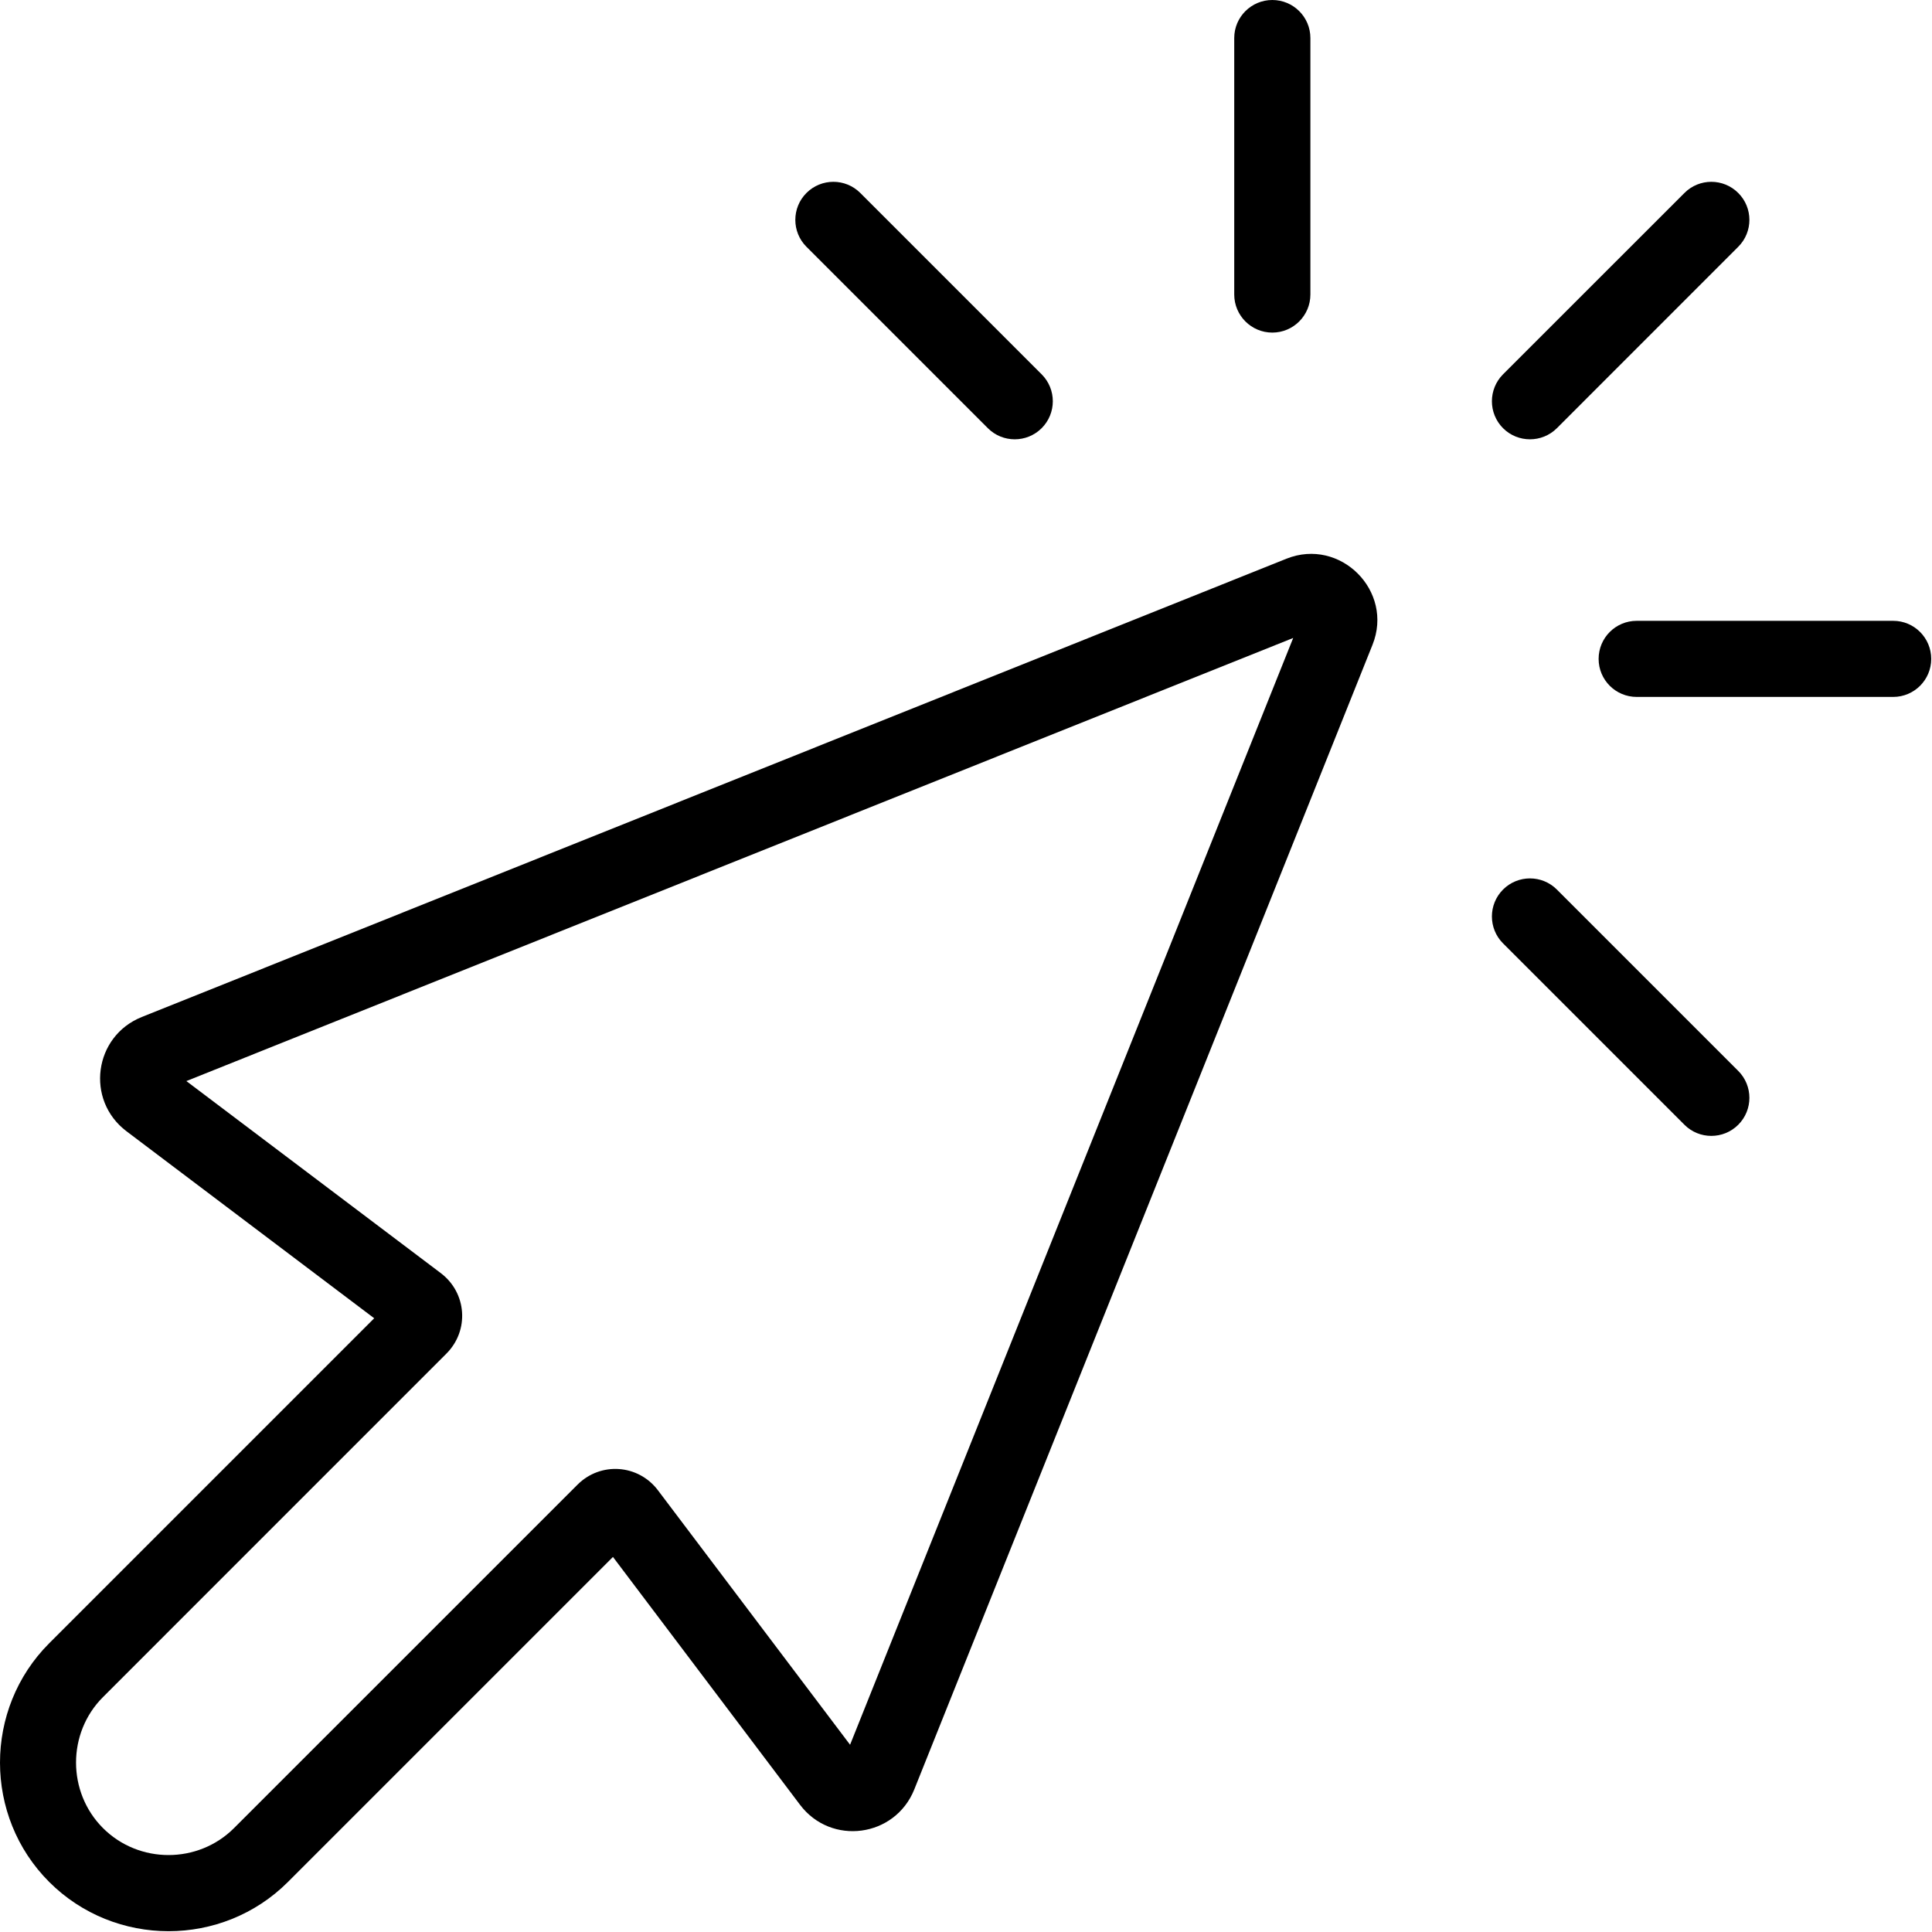
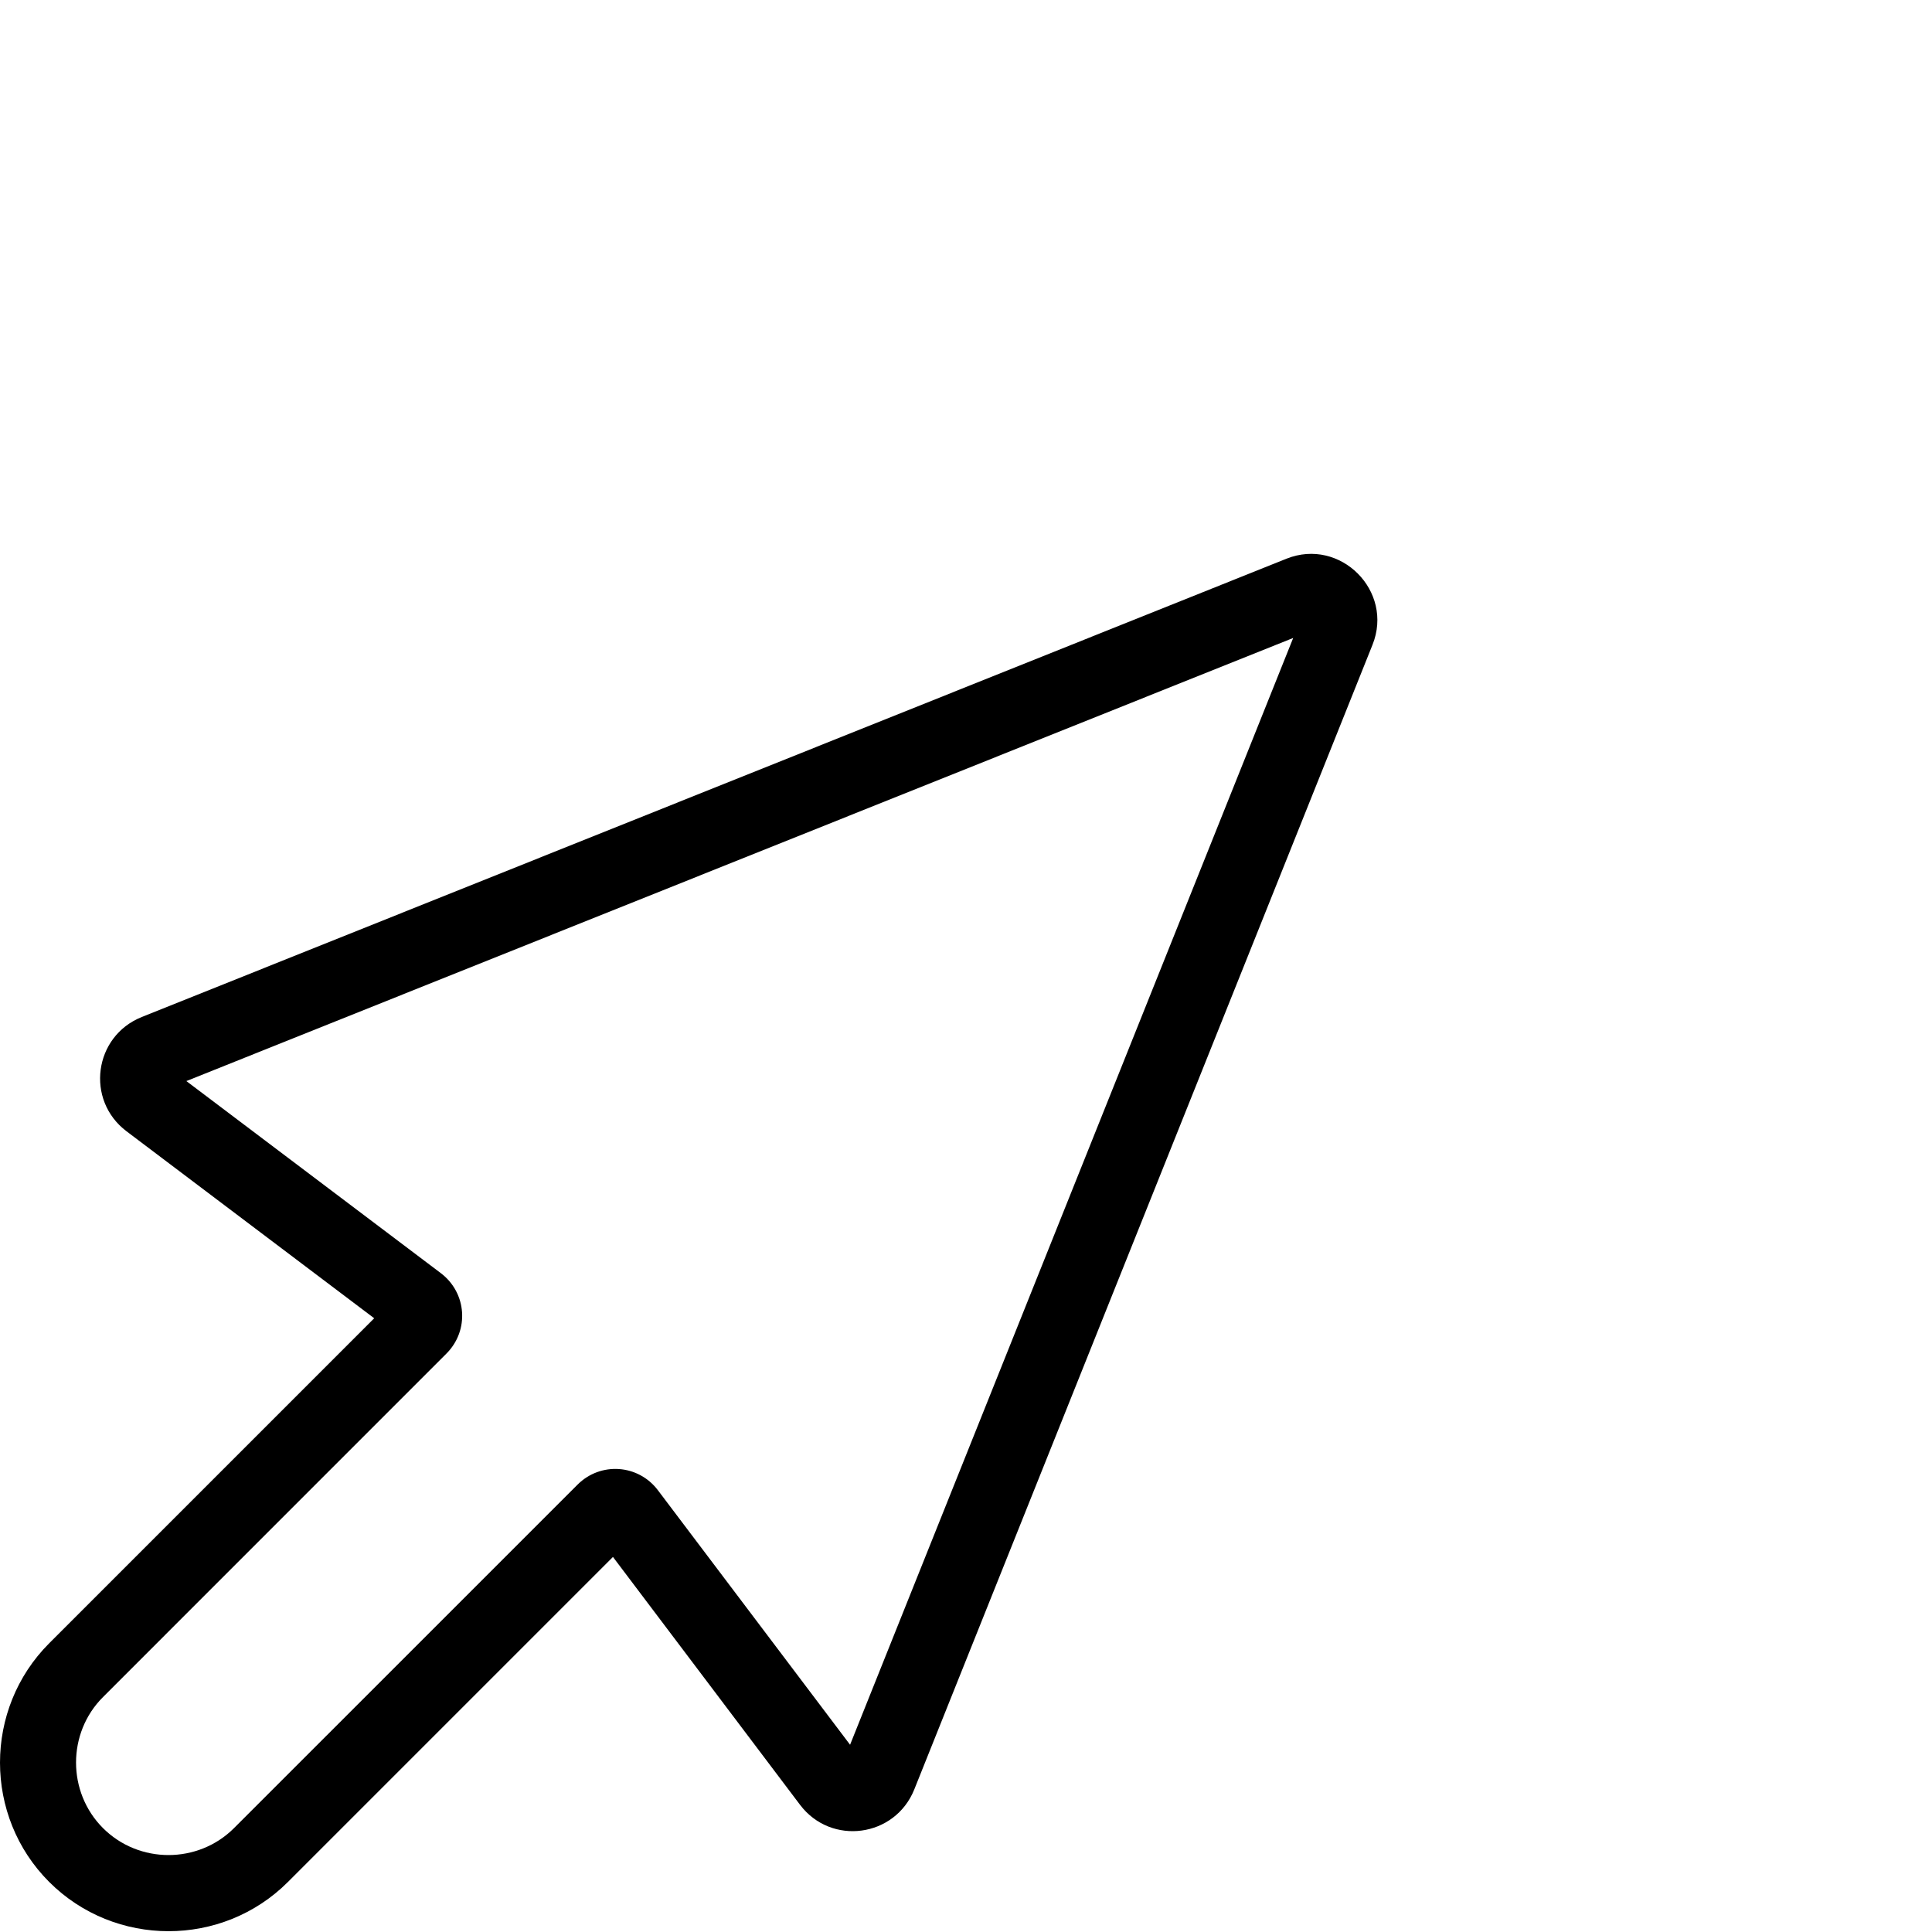
<svg xmlns="http://www.w3.org/2000/svg" height="344" viewBox="0 0 344 344" width="344">
  <g fill-rule="evenodd" transform="matrix(-1 0 0 1 343.86 0)">
    <path d="m277.23 234.72 57.87 57.87c11.68 11.69 11.68 30.82 0 42.5-11.69 11.69-30.82 11.69-42.51 0l-57.87-57.87-33.3 44.12c-5.54 7.35-16.92 5.82-20.35-2.72l-81.59-203.81c-3.84-9.58 5.74-19.16 15.32-15.33l203.81 81.6c8.55 3.42 10.07 14.8 2.72 20.35l-44.11 33.3zm33.45-42.23-197.08-78.9 78.9 197.07 34.21-45.31c3.5-4.64 10.22-5.11 14.33-.99l61.15 61.14c6.4 6.4 16.93 6.4 23.33 0s6.4-16.94 0-23.33l-61.14-61.15c-4.12-4.11-3.65-10.83 1-14.34l45.31-34.2z" />
    <g fill-rule="nonzero">
-       <path d="m34.36 43.94c-2.65-2.64-2.65-6.94 0-9.58 2.65-2.65 6.94-2.65 9.58 0l32.3 32.29c2.64 2.65 2.64 6.94 0 9.59-2.65 2.64-6.94 2.64-9.59 0z" />
-       <path d="m110.54 6.77c0-3.74 3.04-6.77 6.78-6.77s6.78 3.03 6.78 6.77v45.67c0 3.74-3.04 6.78-6.78 6.78s-6.78-3.04-6.78-6.78z" />
-       <path d="m190.68 34.36c2.65-2.65 6.94-2.65 9.59 0 2.64 2.64 2.64 6.94 0 9.58l-32.3 32.3c-2.64 2.64-6.93 2.64-9.58 0-2.65-2.65-2.65-6.94 0-9.59z" />
-       <path d="m43.94 200.27c-2.64 2.64-6.93 2.64-9.58 0-2.65-2.65-2.65-6.94 0-9.59l32.29-32.29c2.65-2.65 6.94-2.65 9.59 0 2.64 2.64 2.64 6.94 0 9.58z" />
-       <path d="m6.77 124.09c-3.74 0-6.77-3.03-6.77-6.77 0-3.75 3.03-6.78 6.77-6.78h45.67c3.75 0 6.78 3.03 6.78 6.78 0 3.74-3.03 6.77-6.78 6.77z" />
-     </g>
+       </g>
  </g>
</svg>